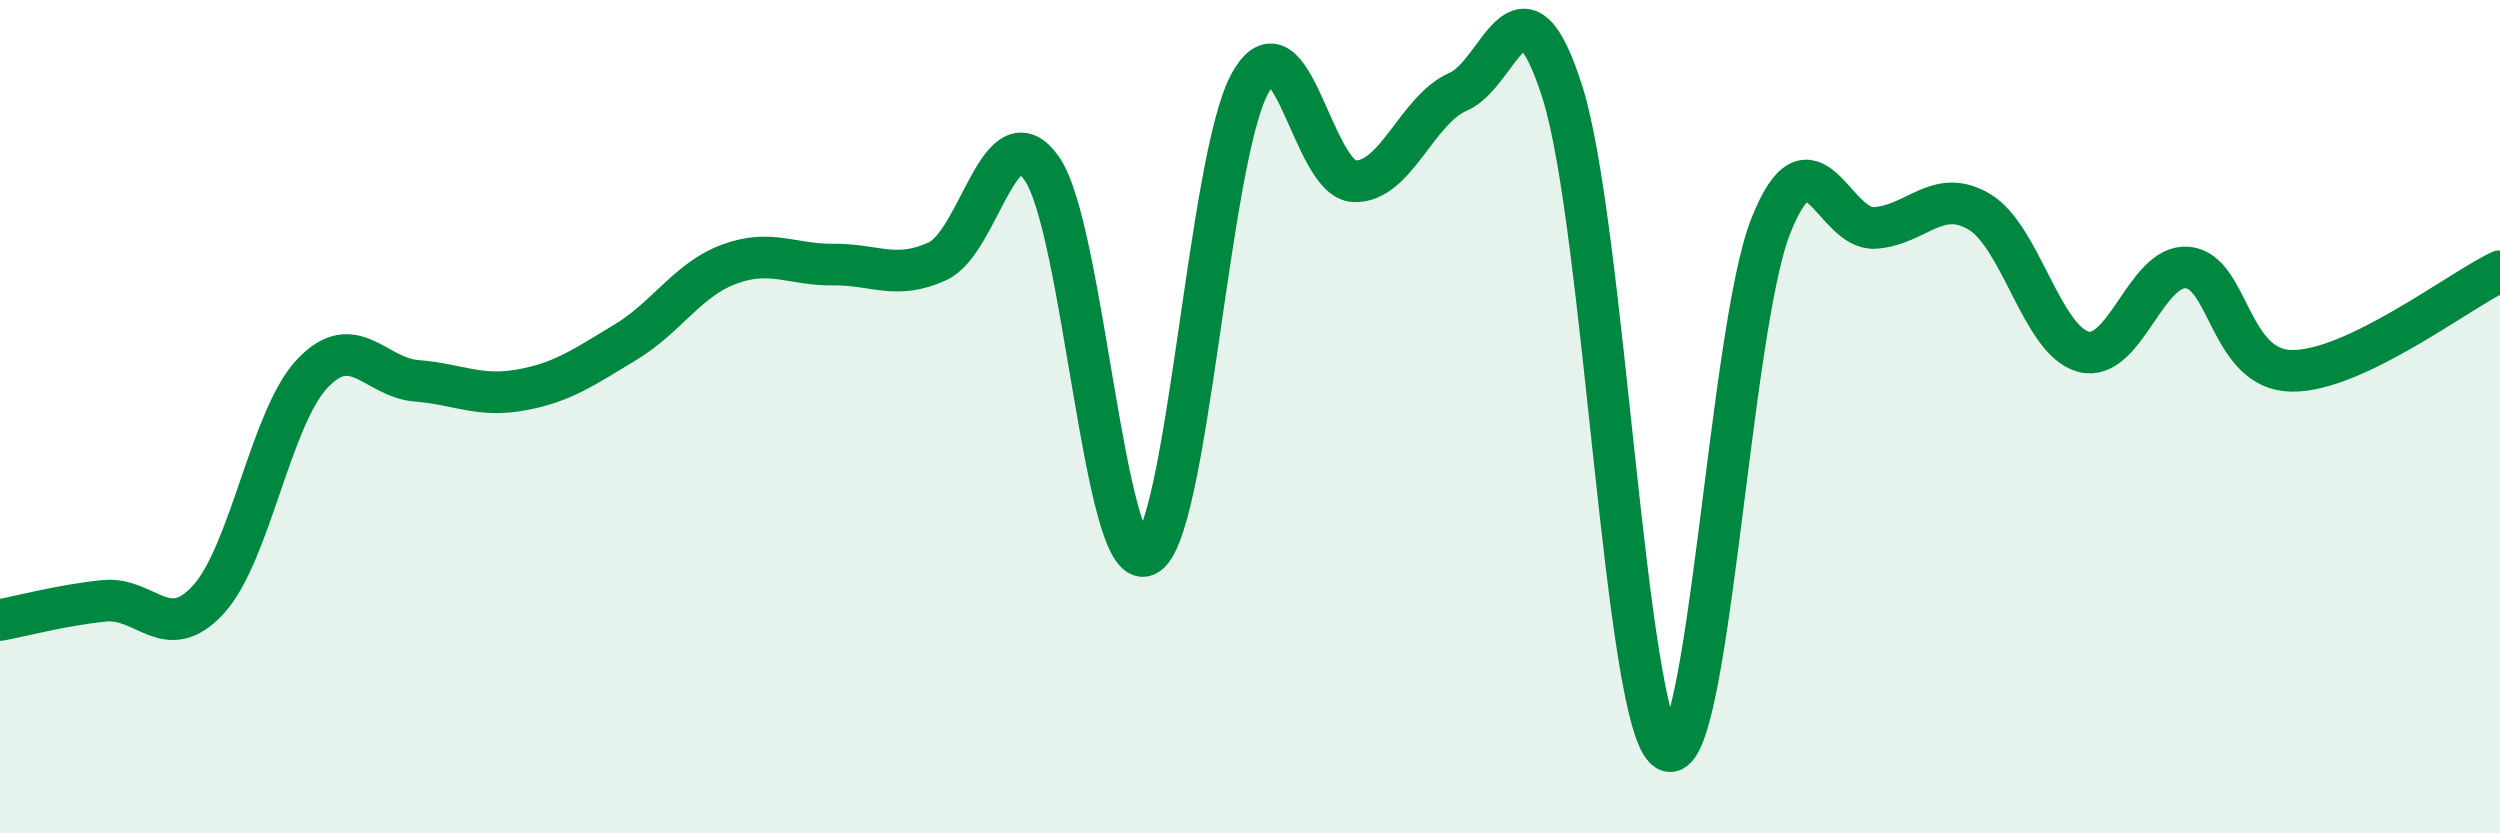
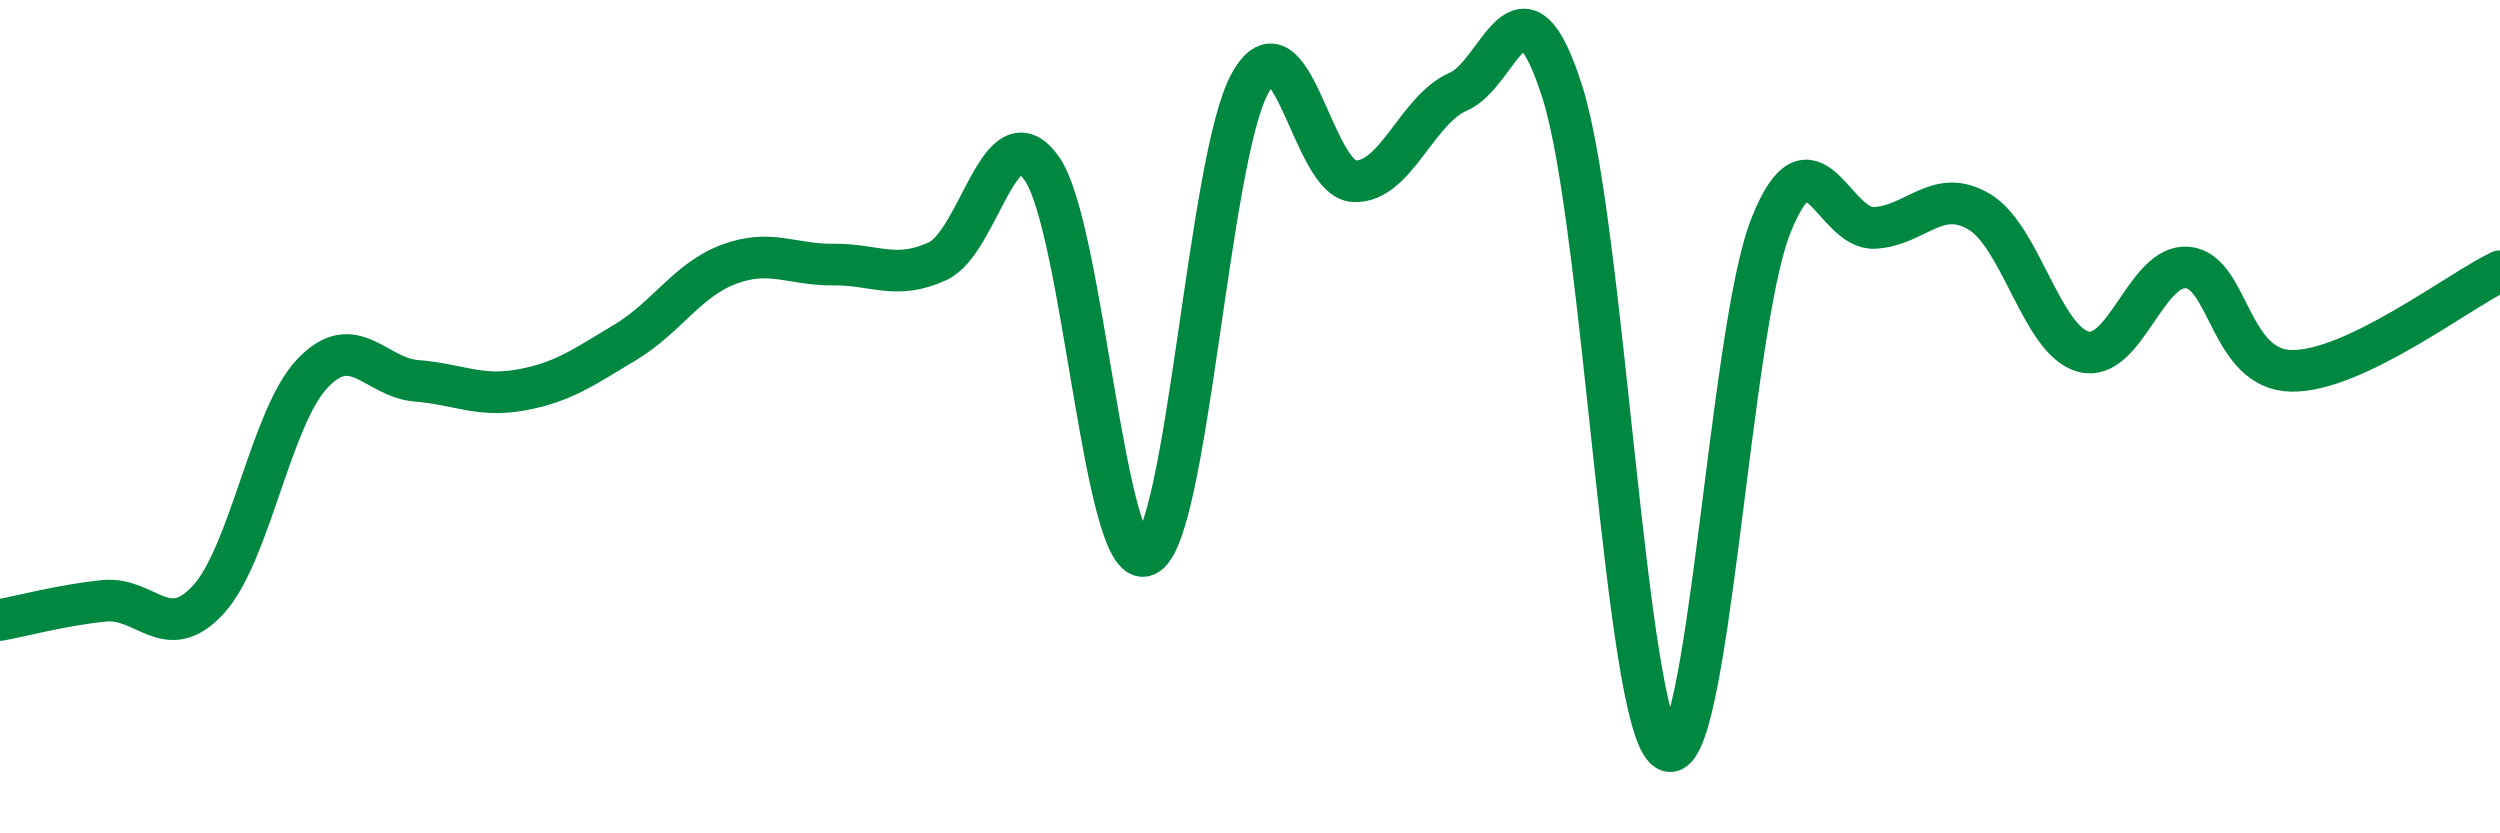
<svg xmlns="http://www.w3.org/2000/svg" width="60" height="20" viewBox="0 0 60 20">
-   <path d="M 0,14.88 C 0.5,14.79 1.5,14.52 2.5,14.42 C 3.5,14.32 4,15.48 5,14.39 C 6,13.3 6.5,10.01 7.5,8.96 C 8.5,7.91 9,9.06 10,9.14 C 11,9.22 11.5,9.54 12.5,9.36 C 13.5,9.18 14,8.82 15,8.22 C 16,7.62 16.5,6.71 17.5,6.34 C 18.5,5.97 19,6.36 20,6.35 C 21,6.34 21.5,6.73 22.5,6.27 C 23.5,5.81 24,2.63 25,4.04 C 26,5.45 26.5,13.74 27.5,13.33 C 28.5,12.92 29,3.8 30,2 C 31,0.2 31.5,4.31 32.5,4.35 C 33.5,4.39 34,2.63 35,2.2 C 36,1.77 36.5,-0.94 37.5,2.22 C 38.5,5.38 39,17.36 40,18 C 41,18.64 41.5,7.93 42.5,5.42 C 43.5,2.91 44,5.54 45,5.47 C 46,5.4 46.5,4.49 47.5,5.08 C 48.5,5.67 49,8.17 50,8.44 C 51,8.71 51.5,6.33 52.5,6.42 C 53.5,6.51 53.5,8.88 55,8.9 C 56.5,8.92 59,6.99 60,6.51L60 20L0 20Z" fill="#008740" opacity="0.1" stroke-linecap="round" stroke-linejoin="round" />
  <path d="M 0,14.88 C 0.5,14.79 1.5,14.52 2.5,14.42 C 3.5,14.32 4,15.48 5,14.39 C 6,13.3 6.5,10.01 7.5,8.96 C 8.5,7.91 9,9.06 10,9.14 C 11,9.22 11.5,9.54 12.5,9.36 C 13.5,9.18 14,8.82 15,8.22 C 16,7.62 16.5,6.71 17.5,6.34 C 18.5,5.97 19,6.36 20,6.35 C 21,6.34 21.5,6.73 22.5,6.27 C 23.5,5.81 24,2.63 25,4.04 C 26,5.45 26.5,13.74 27.5,13.33 C 28.5,12.92 29,3.8 30,2 C 31,0.2 31.5,4.31 32.5,4.35 C 33.5,4.39 34,2.63 35,2.2 C 36,1.77 36.5,-0.94 37.5,2.22 C 38.5,5.38 39,17.36 40,18 C 41,18.64 41.5,7.93 42.5,5.42 C 43.5,2.91 44,5.54 45,5.47 C 46,5.4 46.5,4.49 47.5,5.08 C 48.5,5.67 49,8.17 50,8.44 C 51,8.71 51.5,6.33 52.5,6.42 C 53.5,6.51 53.5,8.88 55,8.9 C 56.5,8.92 59,6.99 60,6.51" stroke="#008740" stroke-width="1" fill="none" stroke-linecap="round" stroke-linejoin="round" />
</svg>